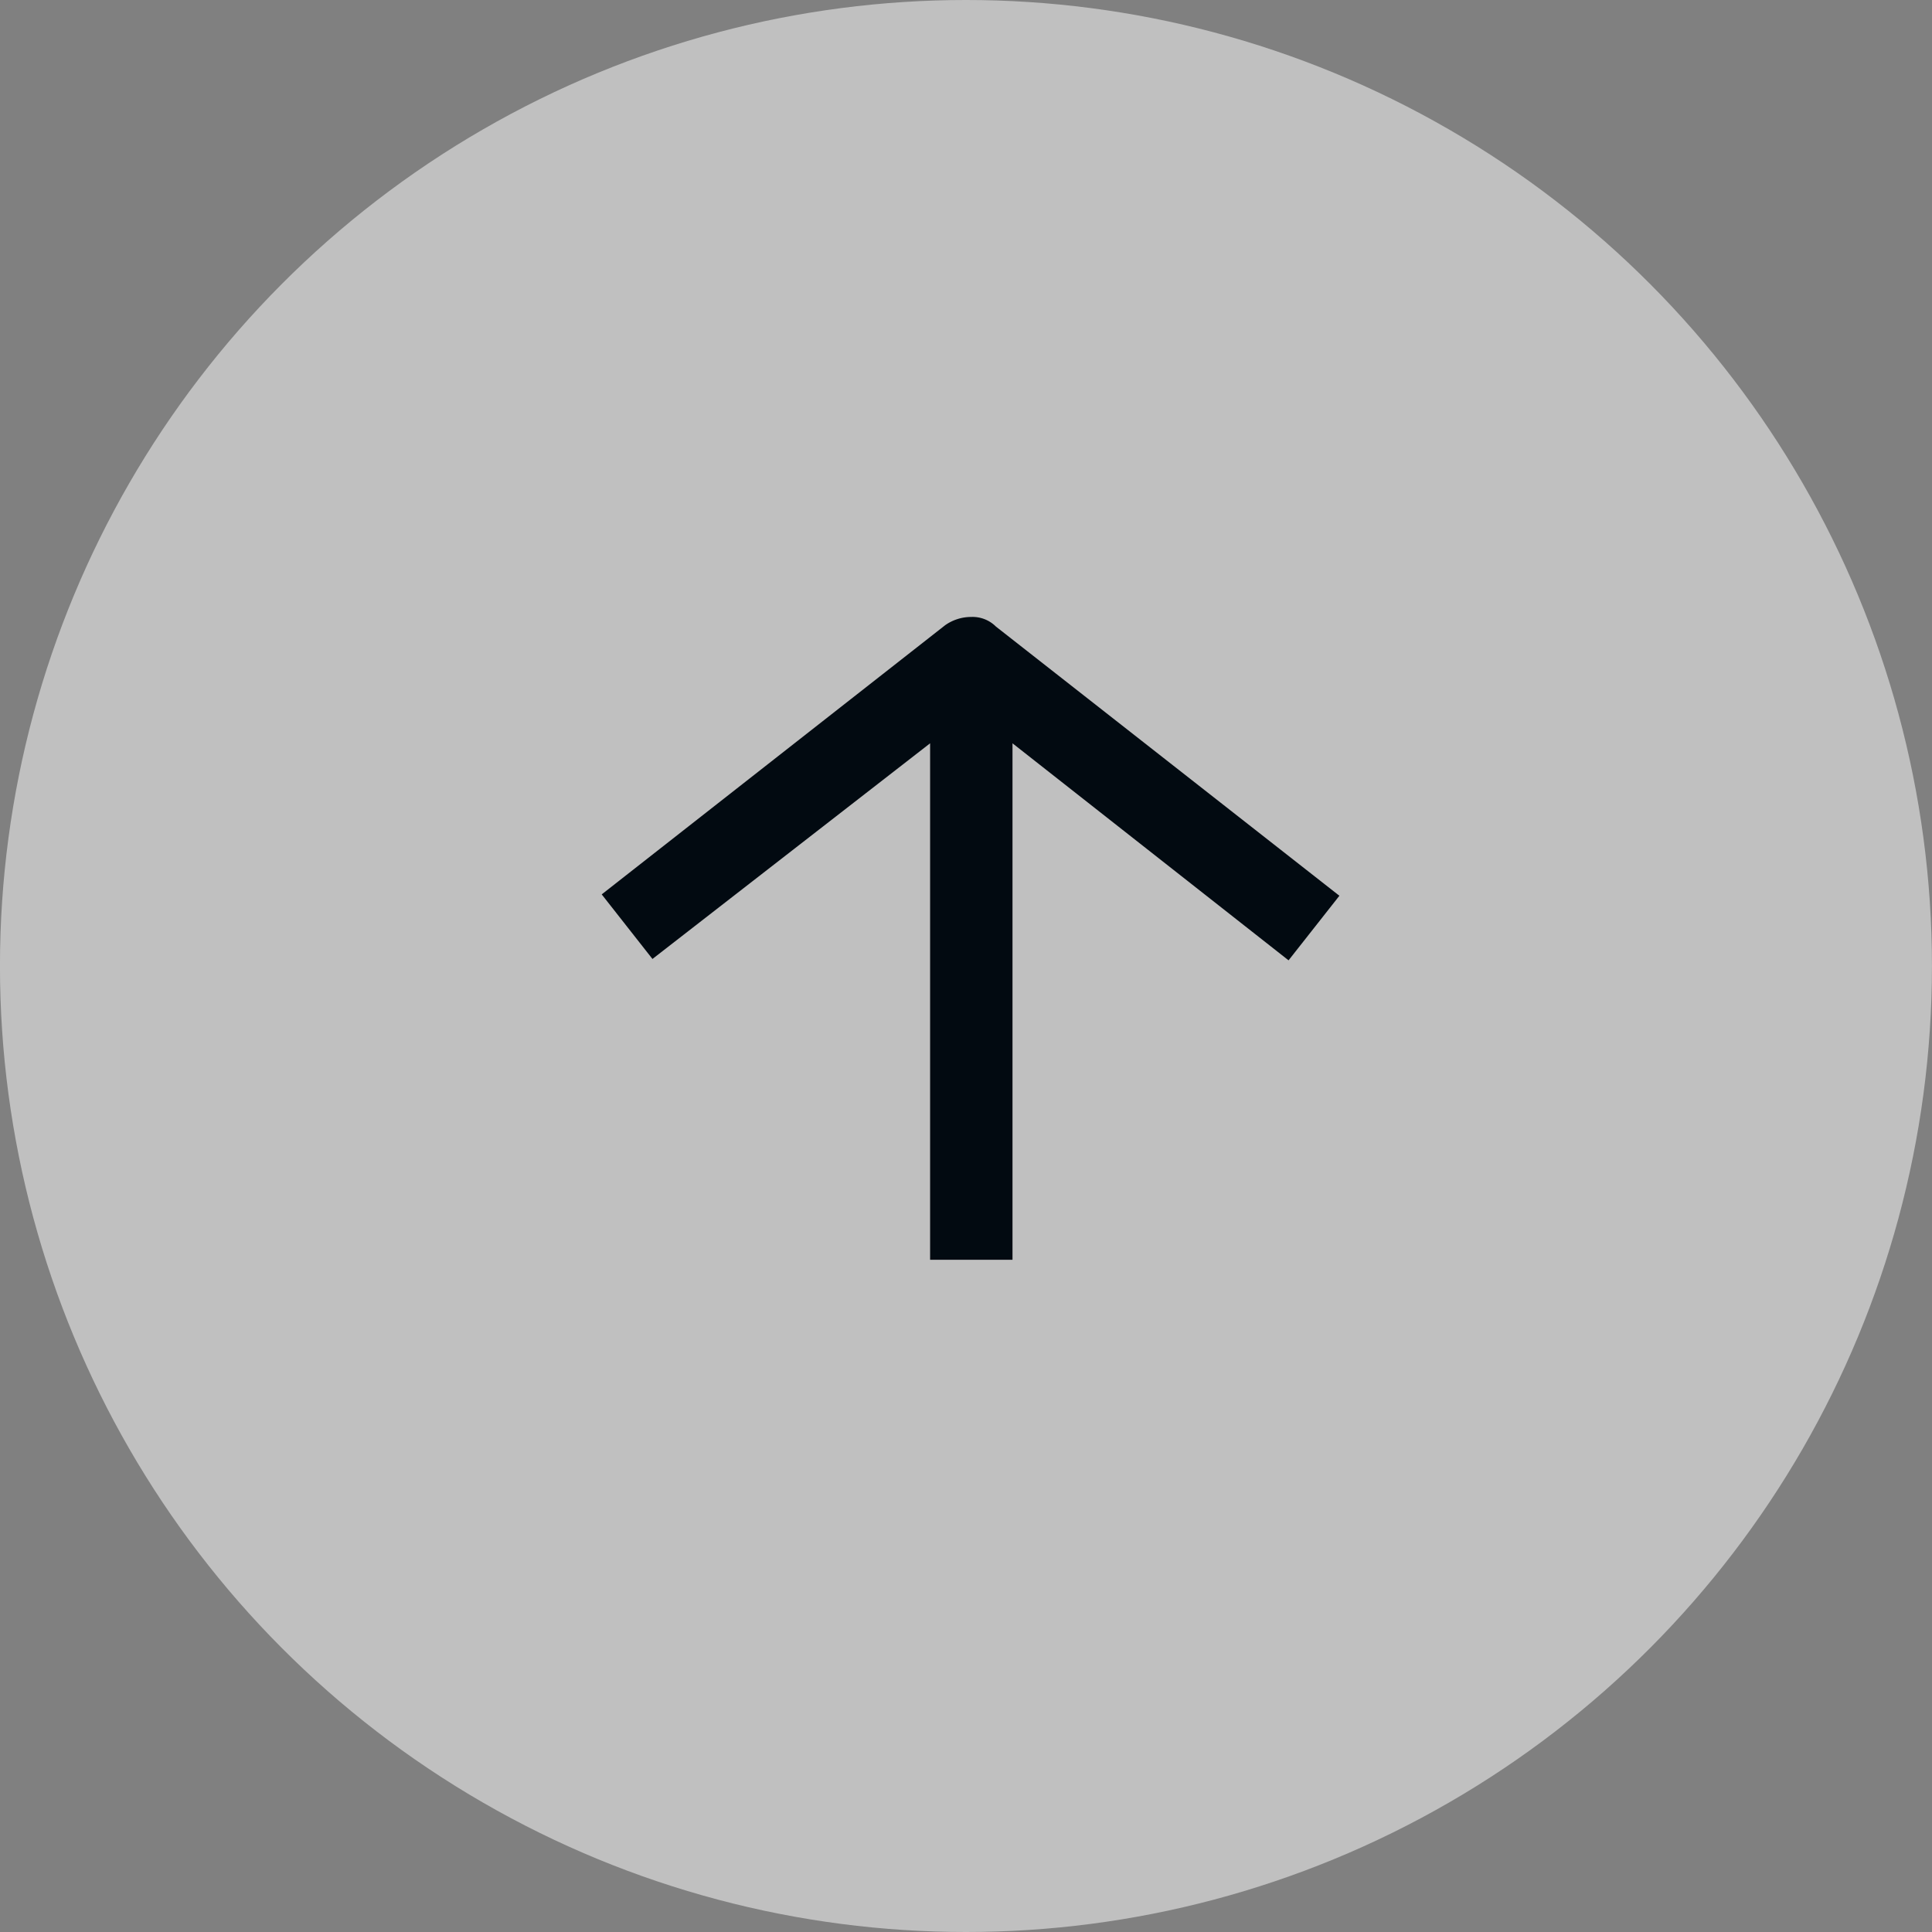
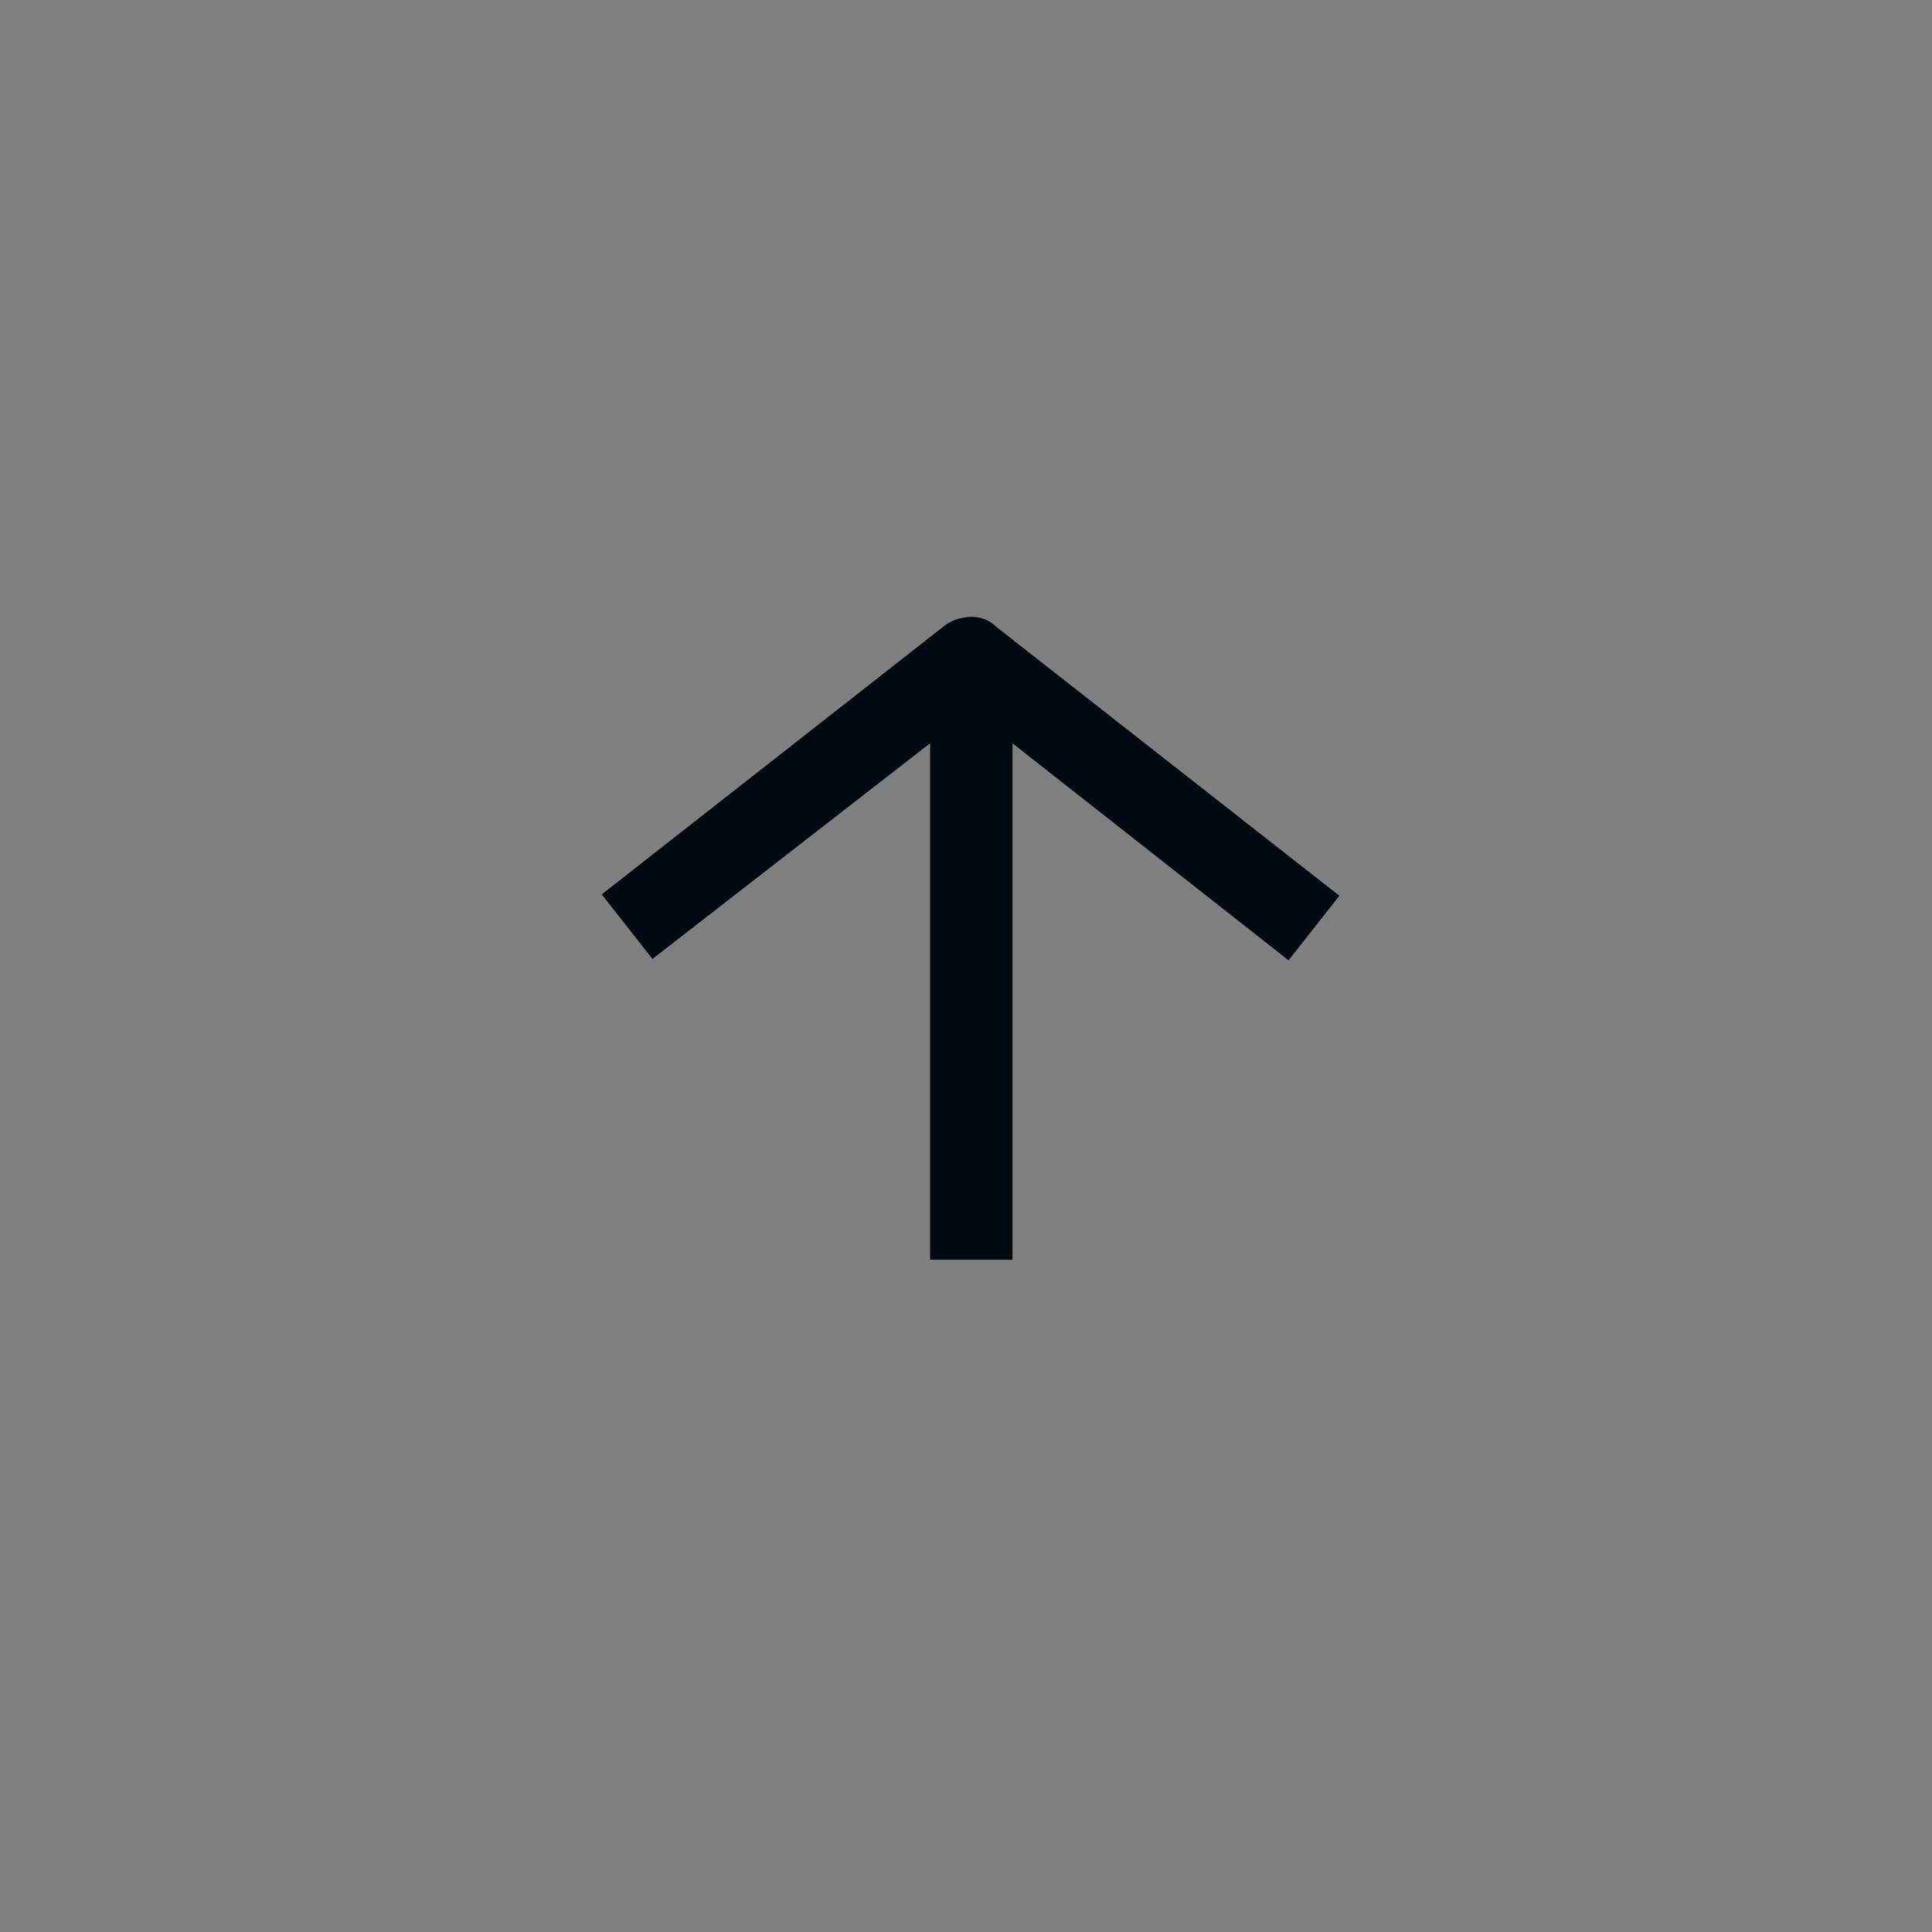
<svg xmlns="http://www.w3.org/2000/svg" width="45" height="45" viewBox="0 0 45 45">
  <rect x="0" y="0" width="45" height="45" fill="#808080" stroke="none" />
  <g id="Gruppe_134" data-name="Gruppe 134" transform="translate(-271 -3904)">
    <g id="Gruppe_128" data-name="Gruppe 128" transform="translate(271 3904.097)" opacity="0.5">
      <g id="Gruppe_121" data-name="Gruppe 121">
-         <circle id="Ellipse_1" data-name="Ellipse 1" cx="22.5" cy="22.5" r="22.5" transform="translate(-0.001 -0.097)" fill="#fff" />
-       </g>
+         </g>
    </g>
    <path id="noun-arrow-1093230" d="M8.574,14.972a1.053,1.053,0,0,0,.608-.192l8-6.27L16,7.006,9.533,12.029V0H7.614V12.029L1.184,6.974,0,8.478l8,6.27a.771.771,0,0,0,.576.224Z" transform="translate(302.197 3933.342) rotate(180)" fill="#020a11" />
  </g>
</svg>